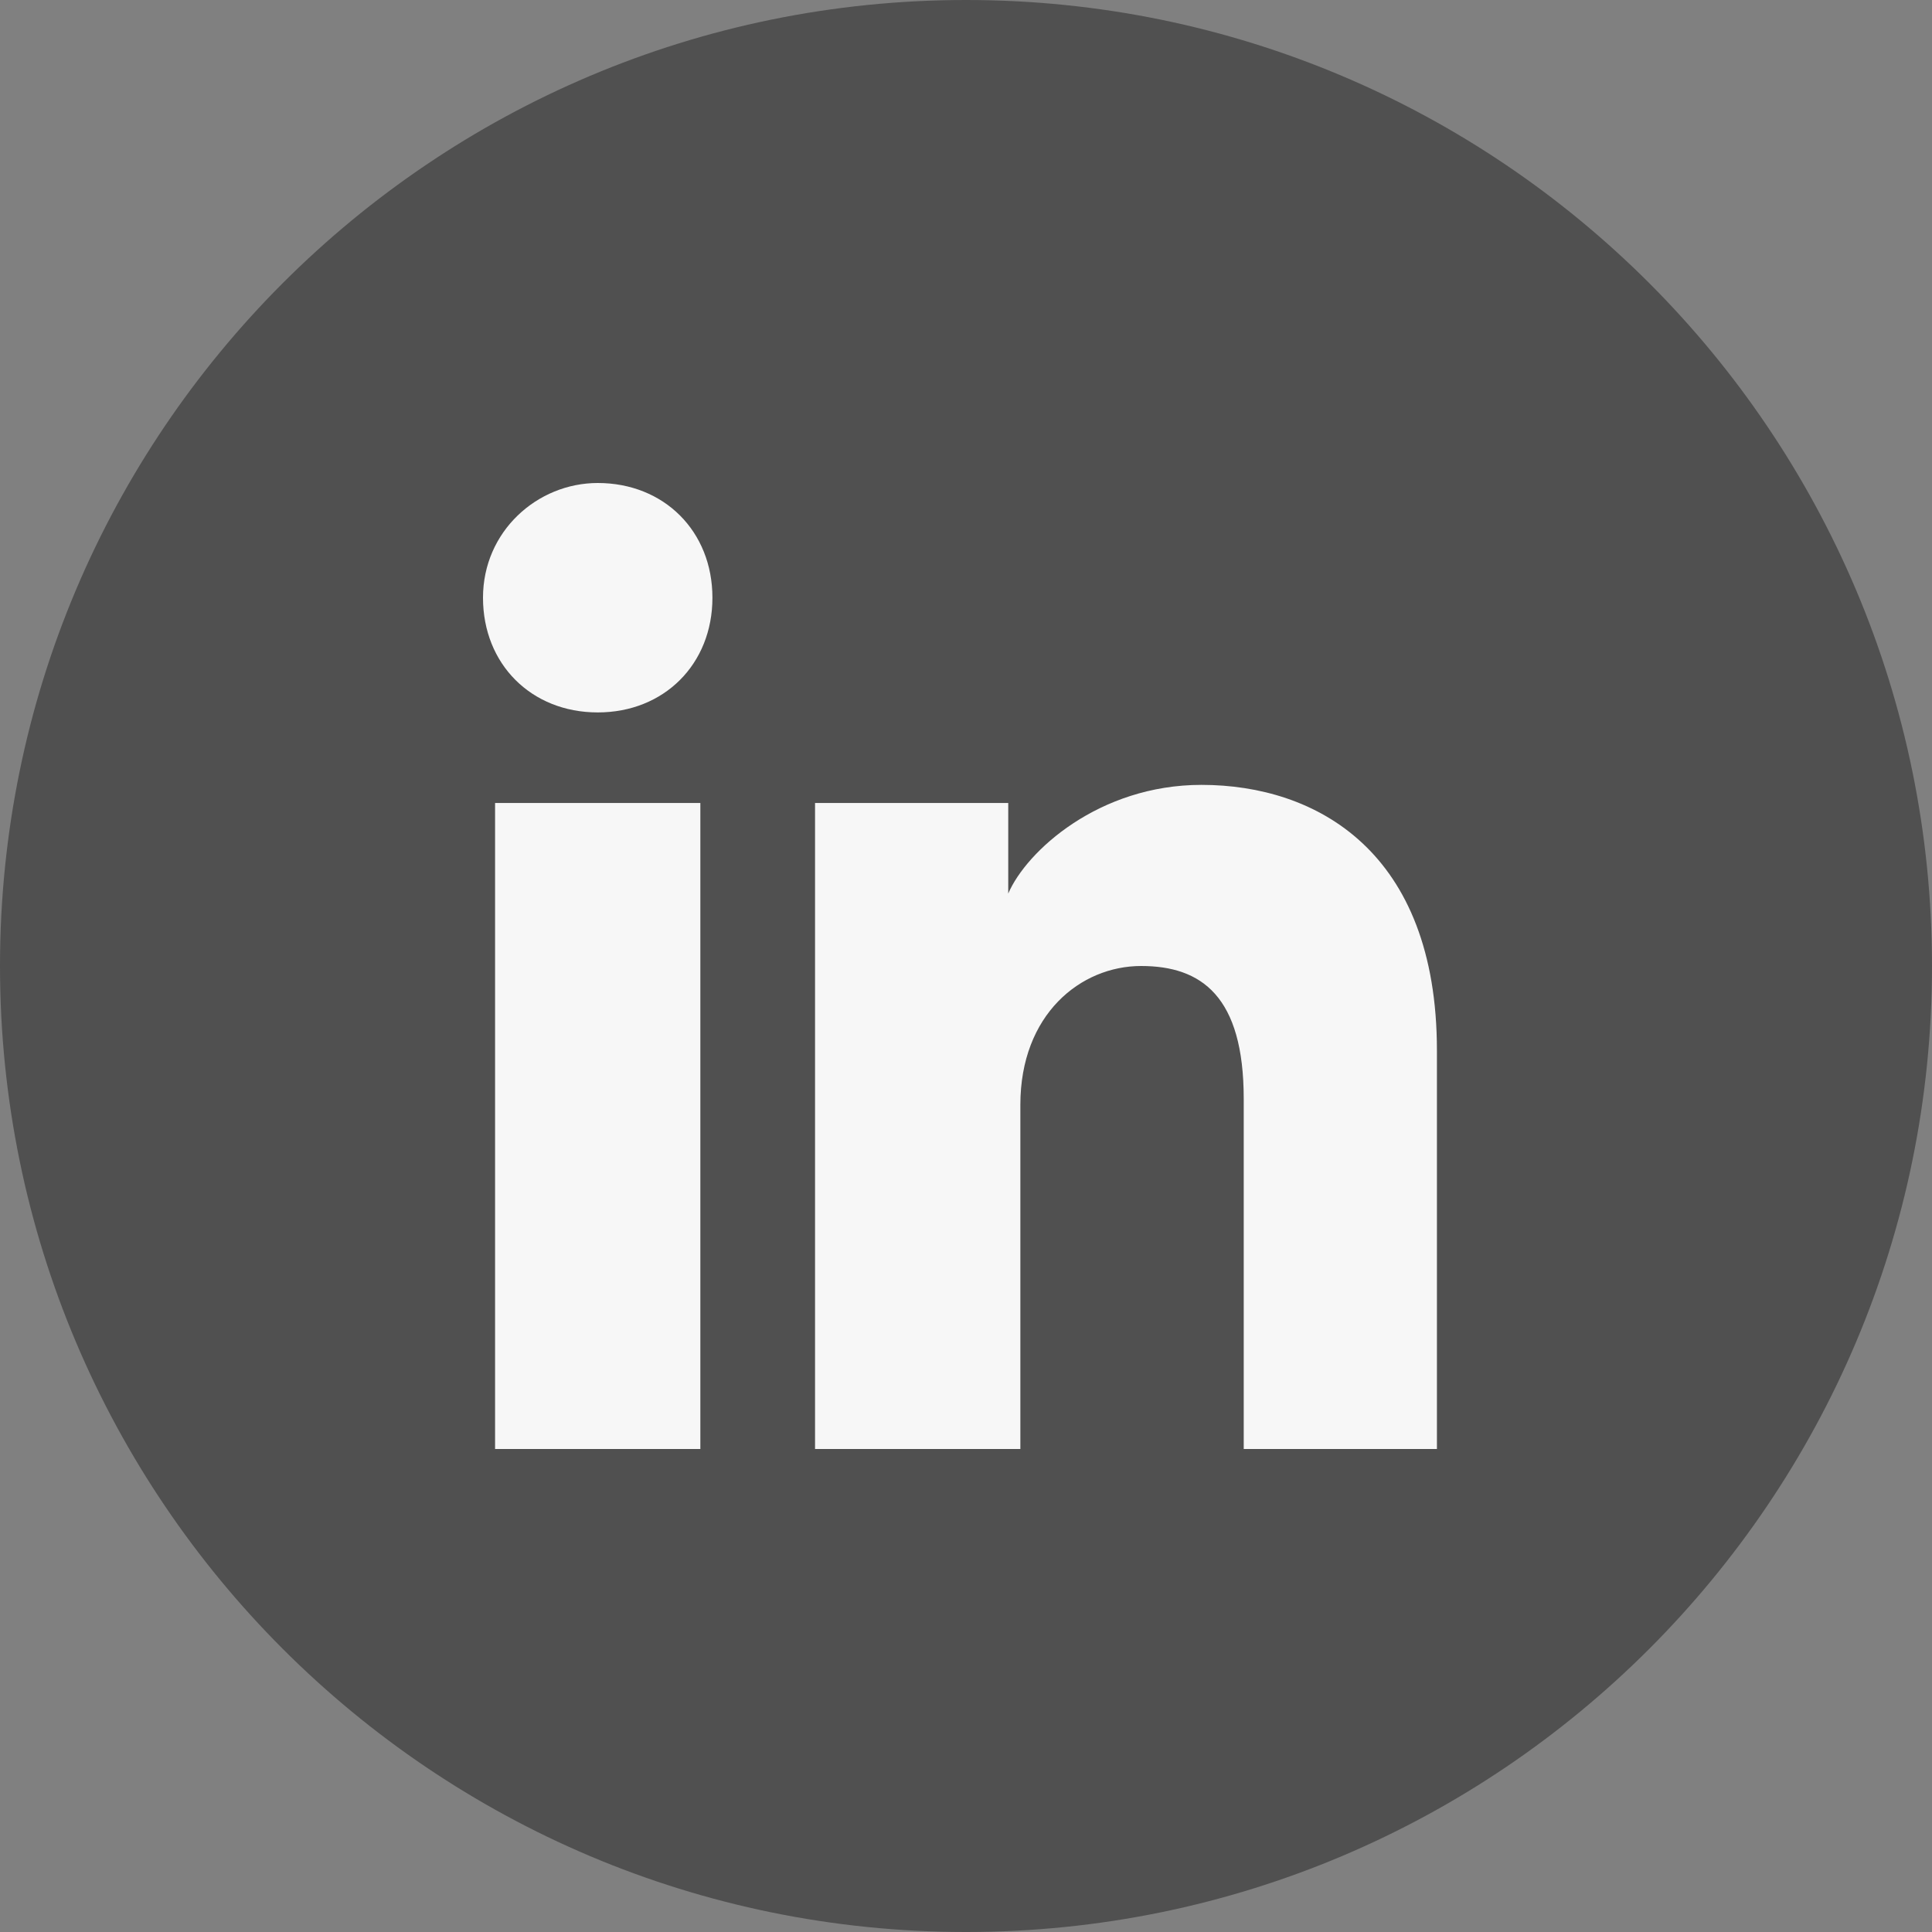
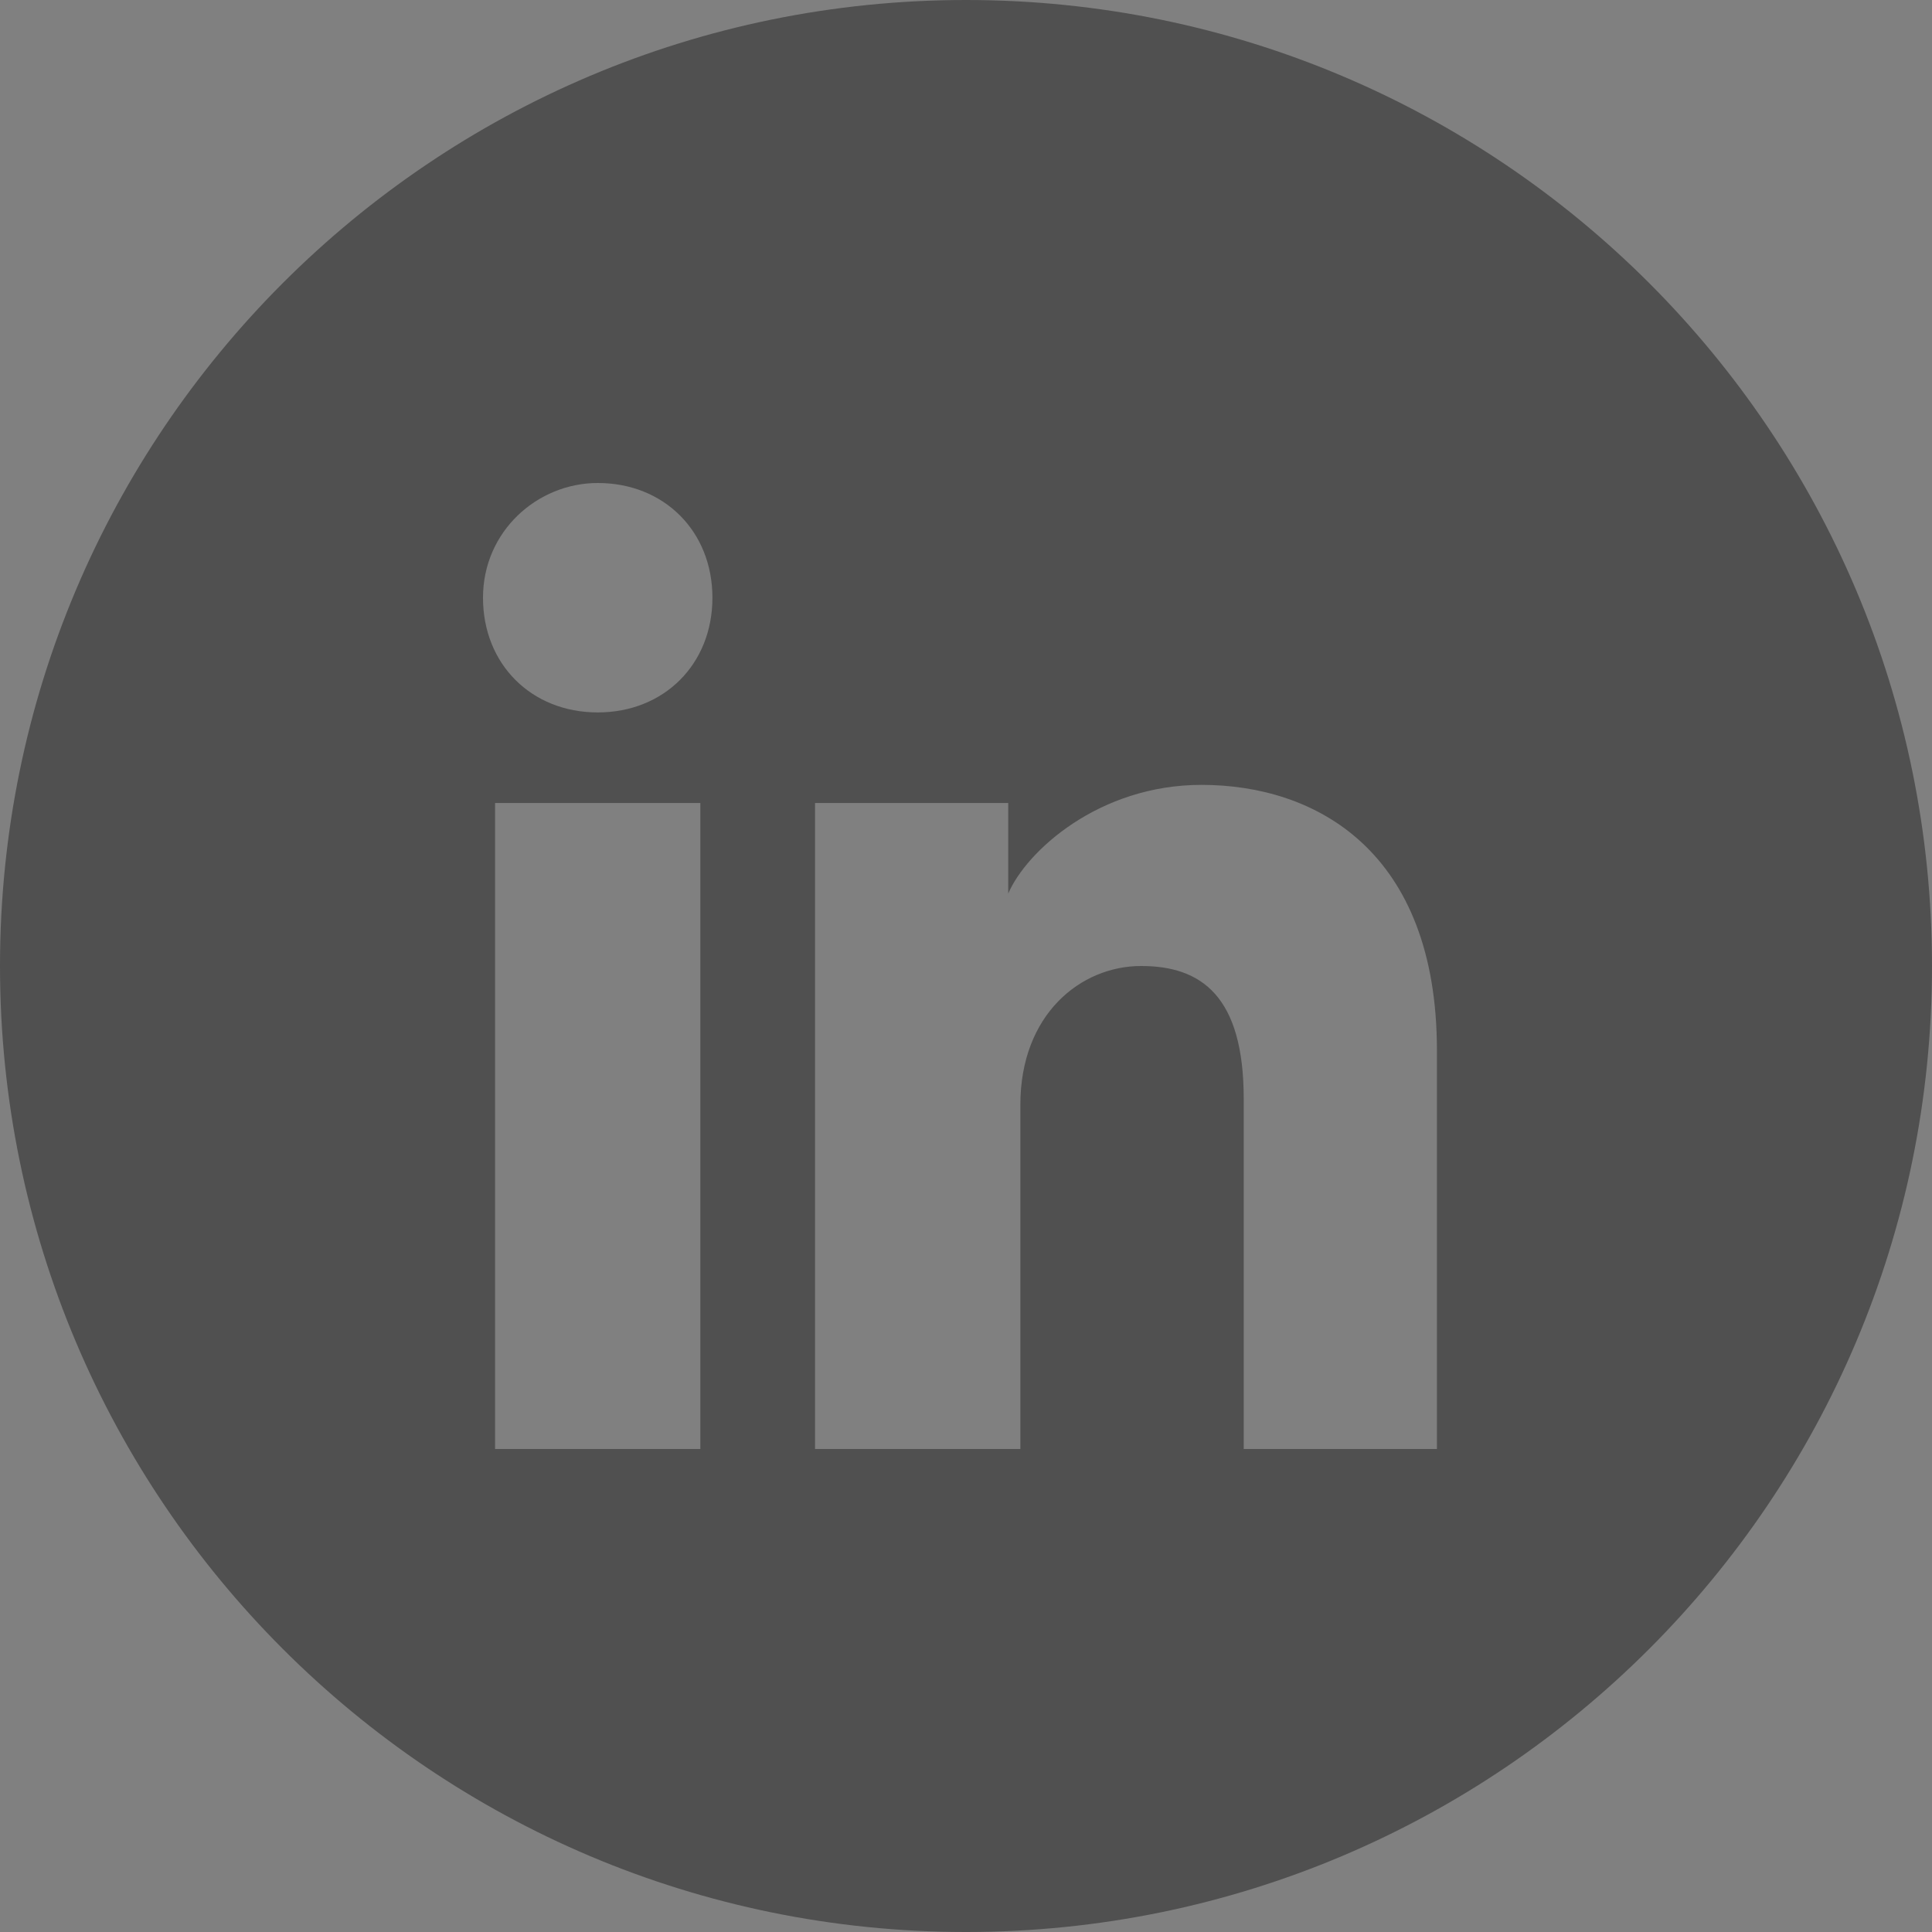
<svg xmlns="http://www.w3.org/2000/svg" width="44" height="44" viewBox="0 0 44 44" fill="none">
  <rect x="0" y="0" width="44" height="44" fill="#808080" stroke="none" />
-   <rect x="10" y="10" width="25" height="24" fill="#F7F7F7" />
  <path fill-rule="evenodd" clip-rule="evenodd" d="M0 22C0 9.85 9.85 0 22 0C34.15 0 44 9.85 44 22C44 34.15 34.15 44 22 44C9.85 44 0 34.15 0 22ZM11.275 18.288V33H15.95V18.288H11.275ZM11 13.613C11 15.125 12.1 16.225 13.613 16.225C15.125 16.225 16.225 15.125 16.225 13.613C16.225 12.1 15.125 11 13.613 11C12.238 11 11 12.1 11 13.613ZM28.325 33H32.725V23.925C32.725 19.387 29.975 17.875 27.363 17.875C25.025 17.875 23.375 19.387 22.962 20.35V18.288H18.562V33H23.238V25.163C23.238 23.1 24.613 22 25.988 22C27.363 22 28.325 22.688 28.325 25.025V33Z" fill="#505050" />
</svg>